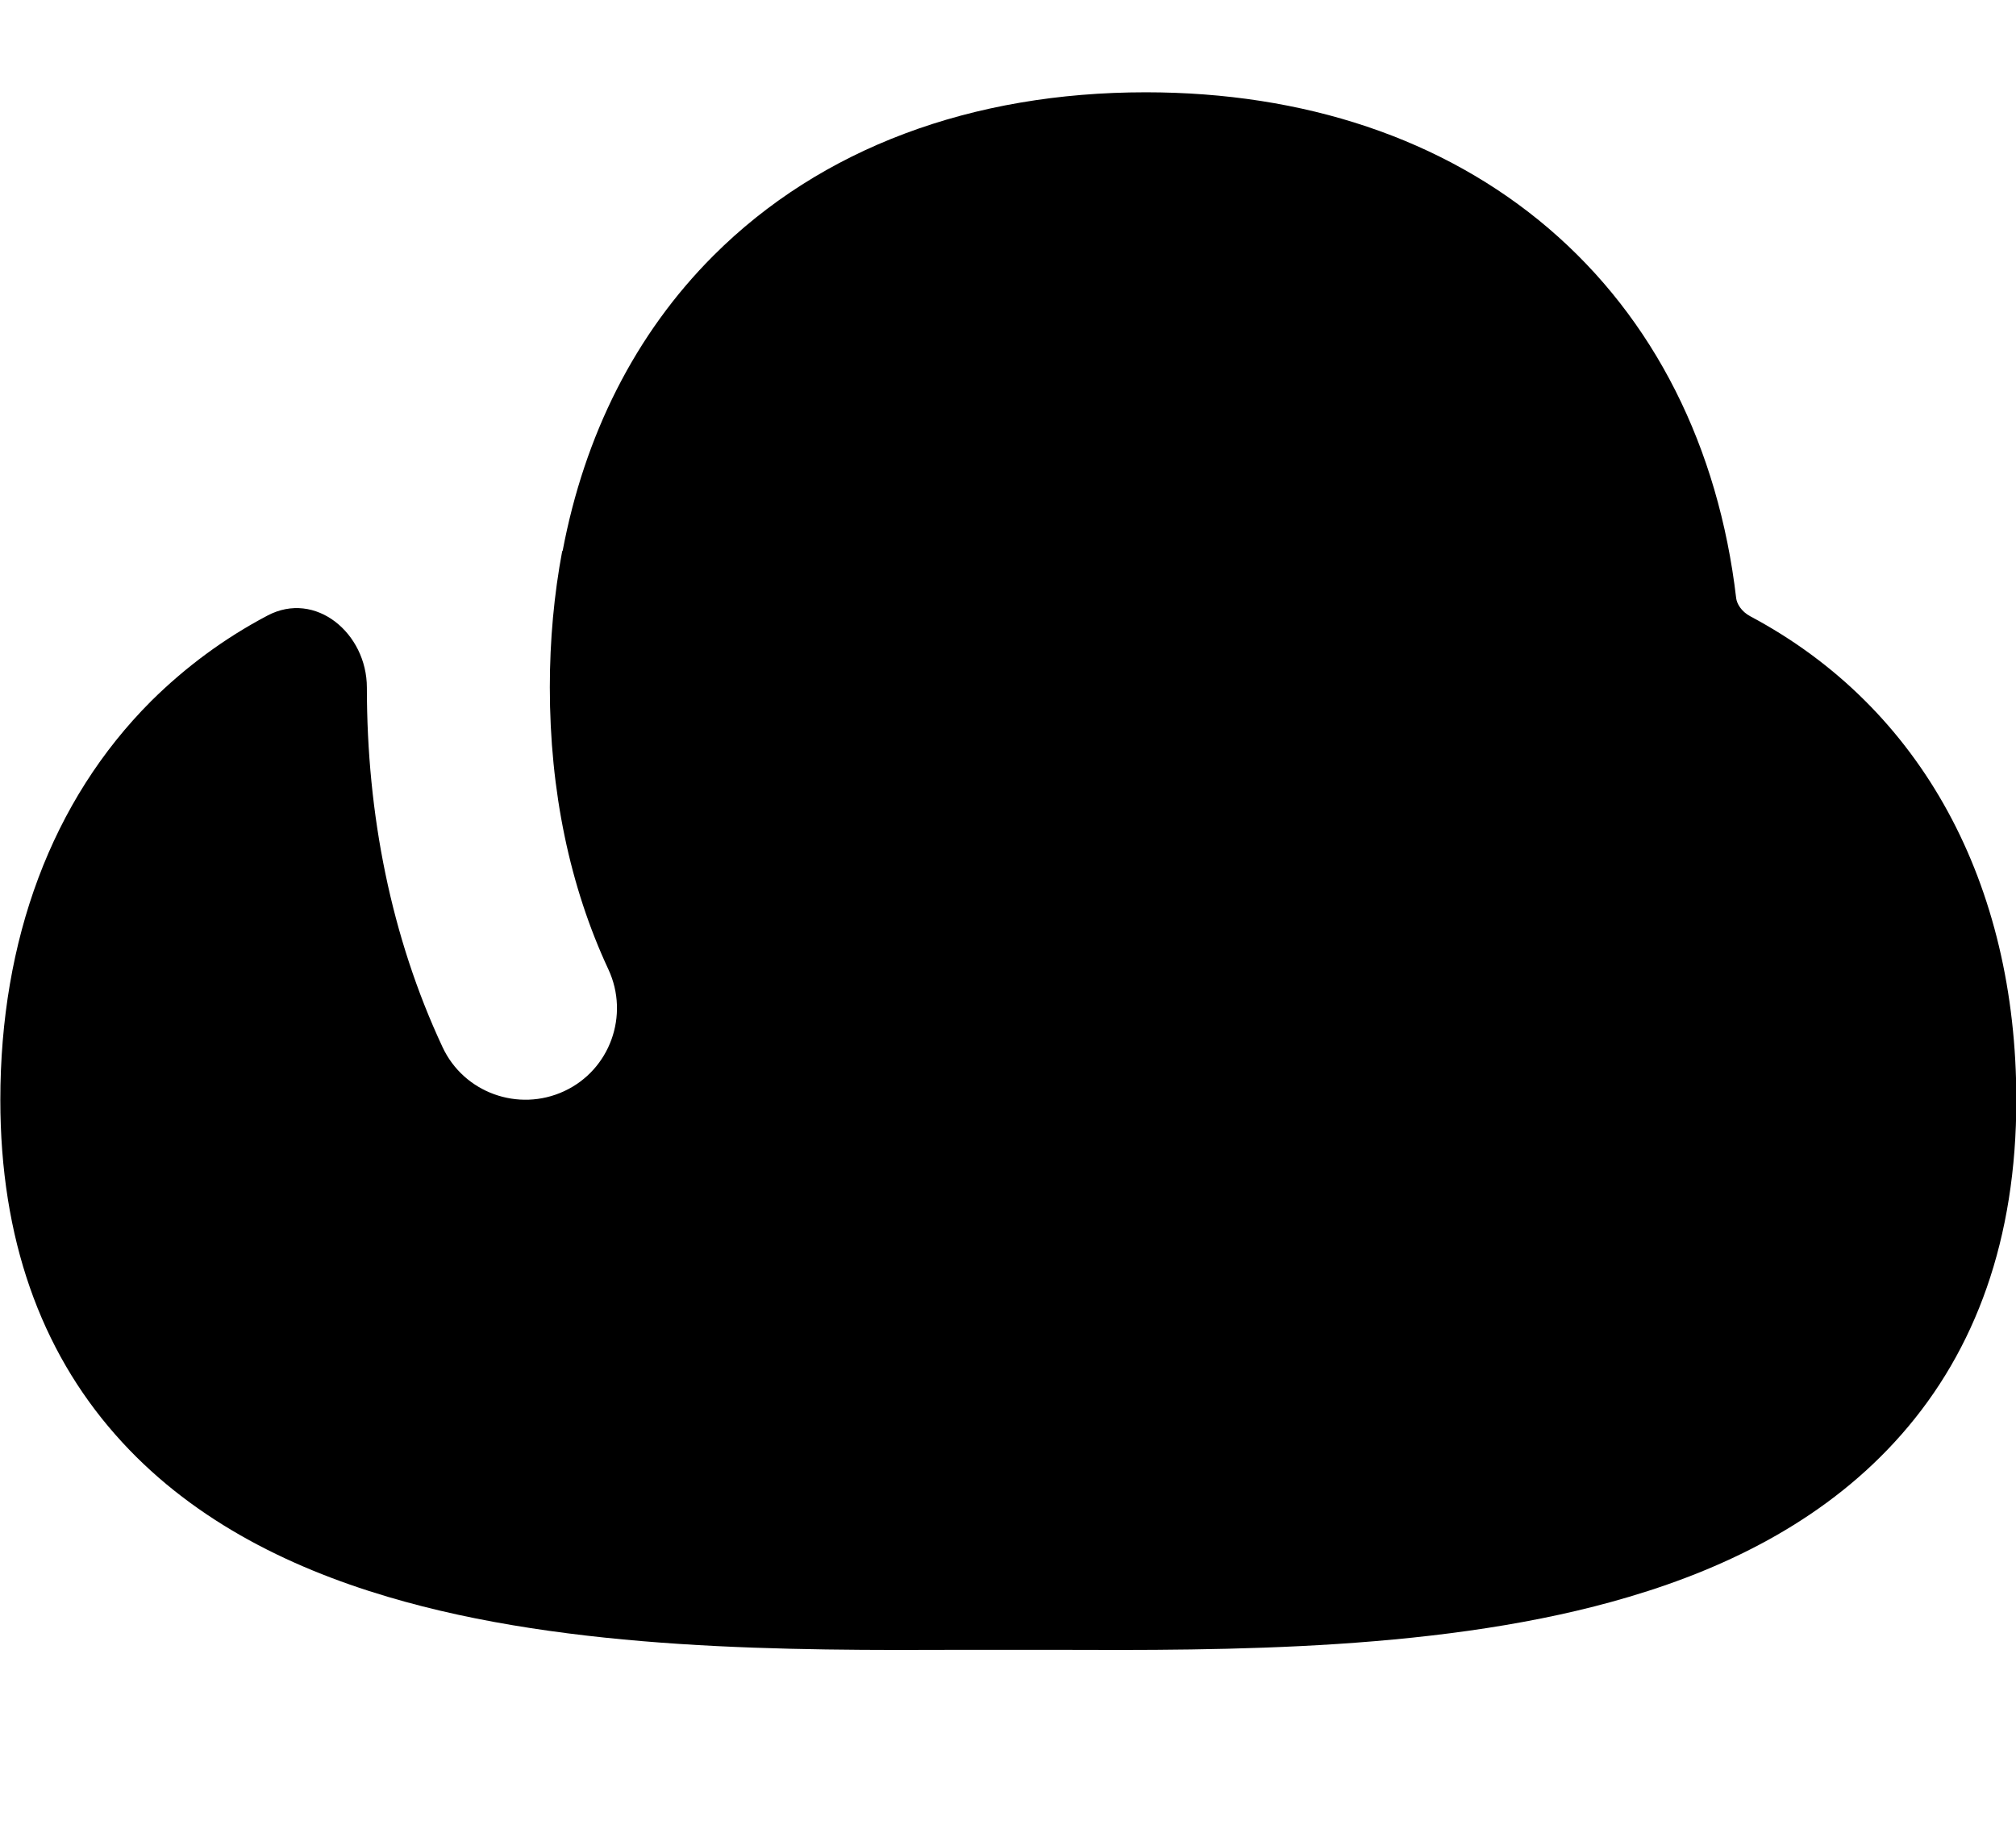
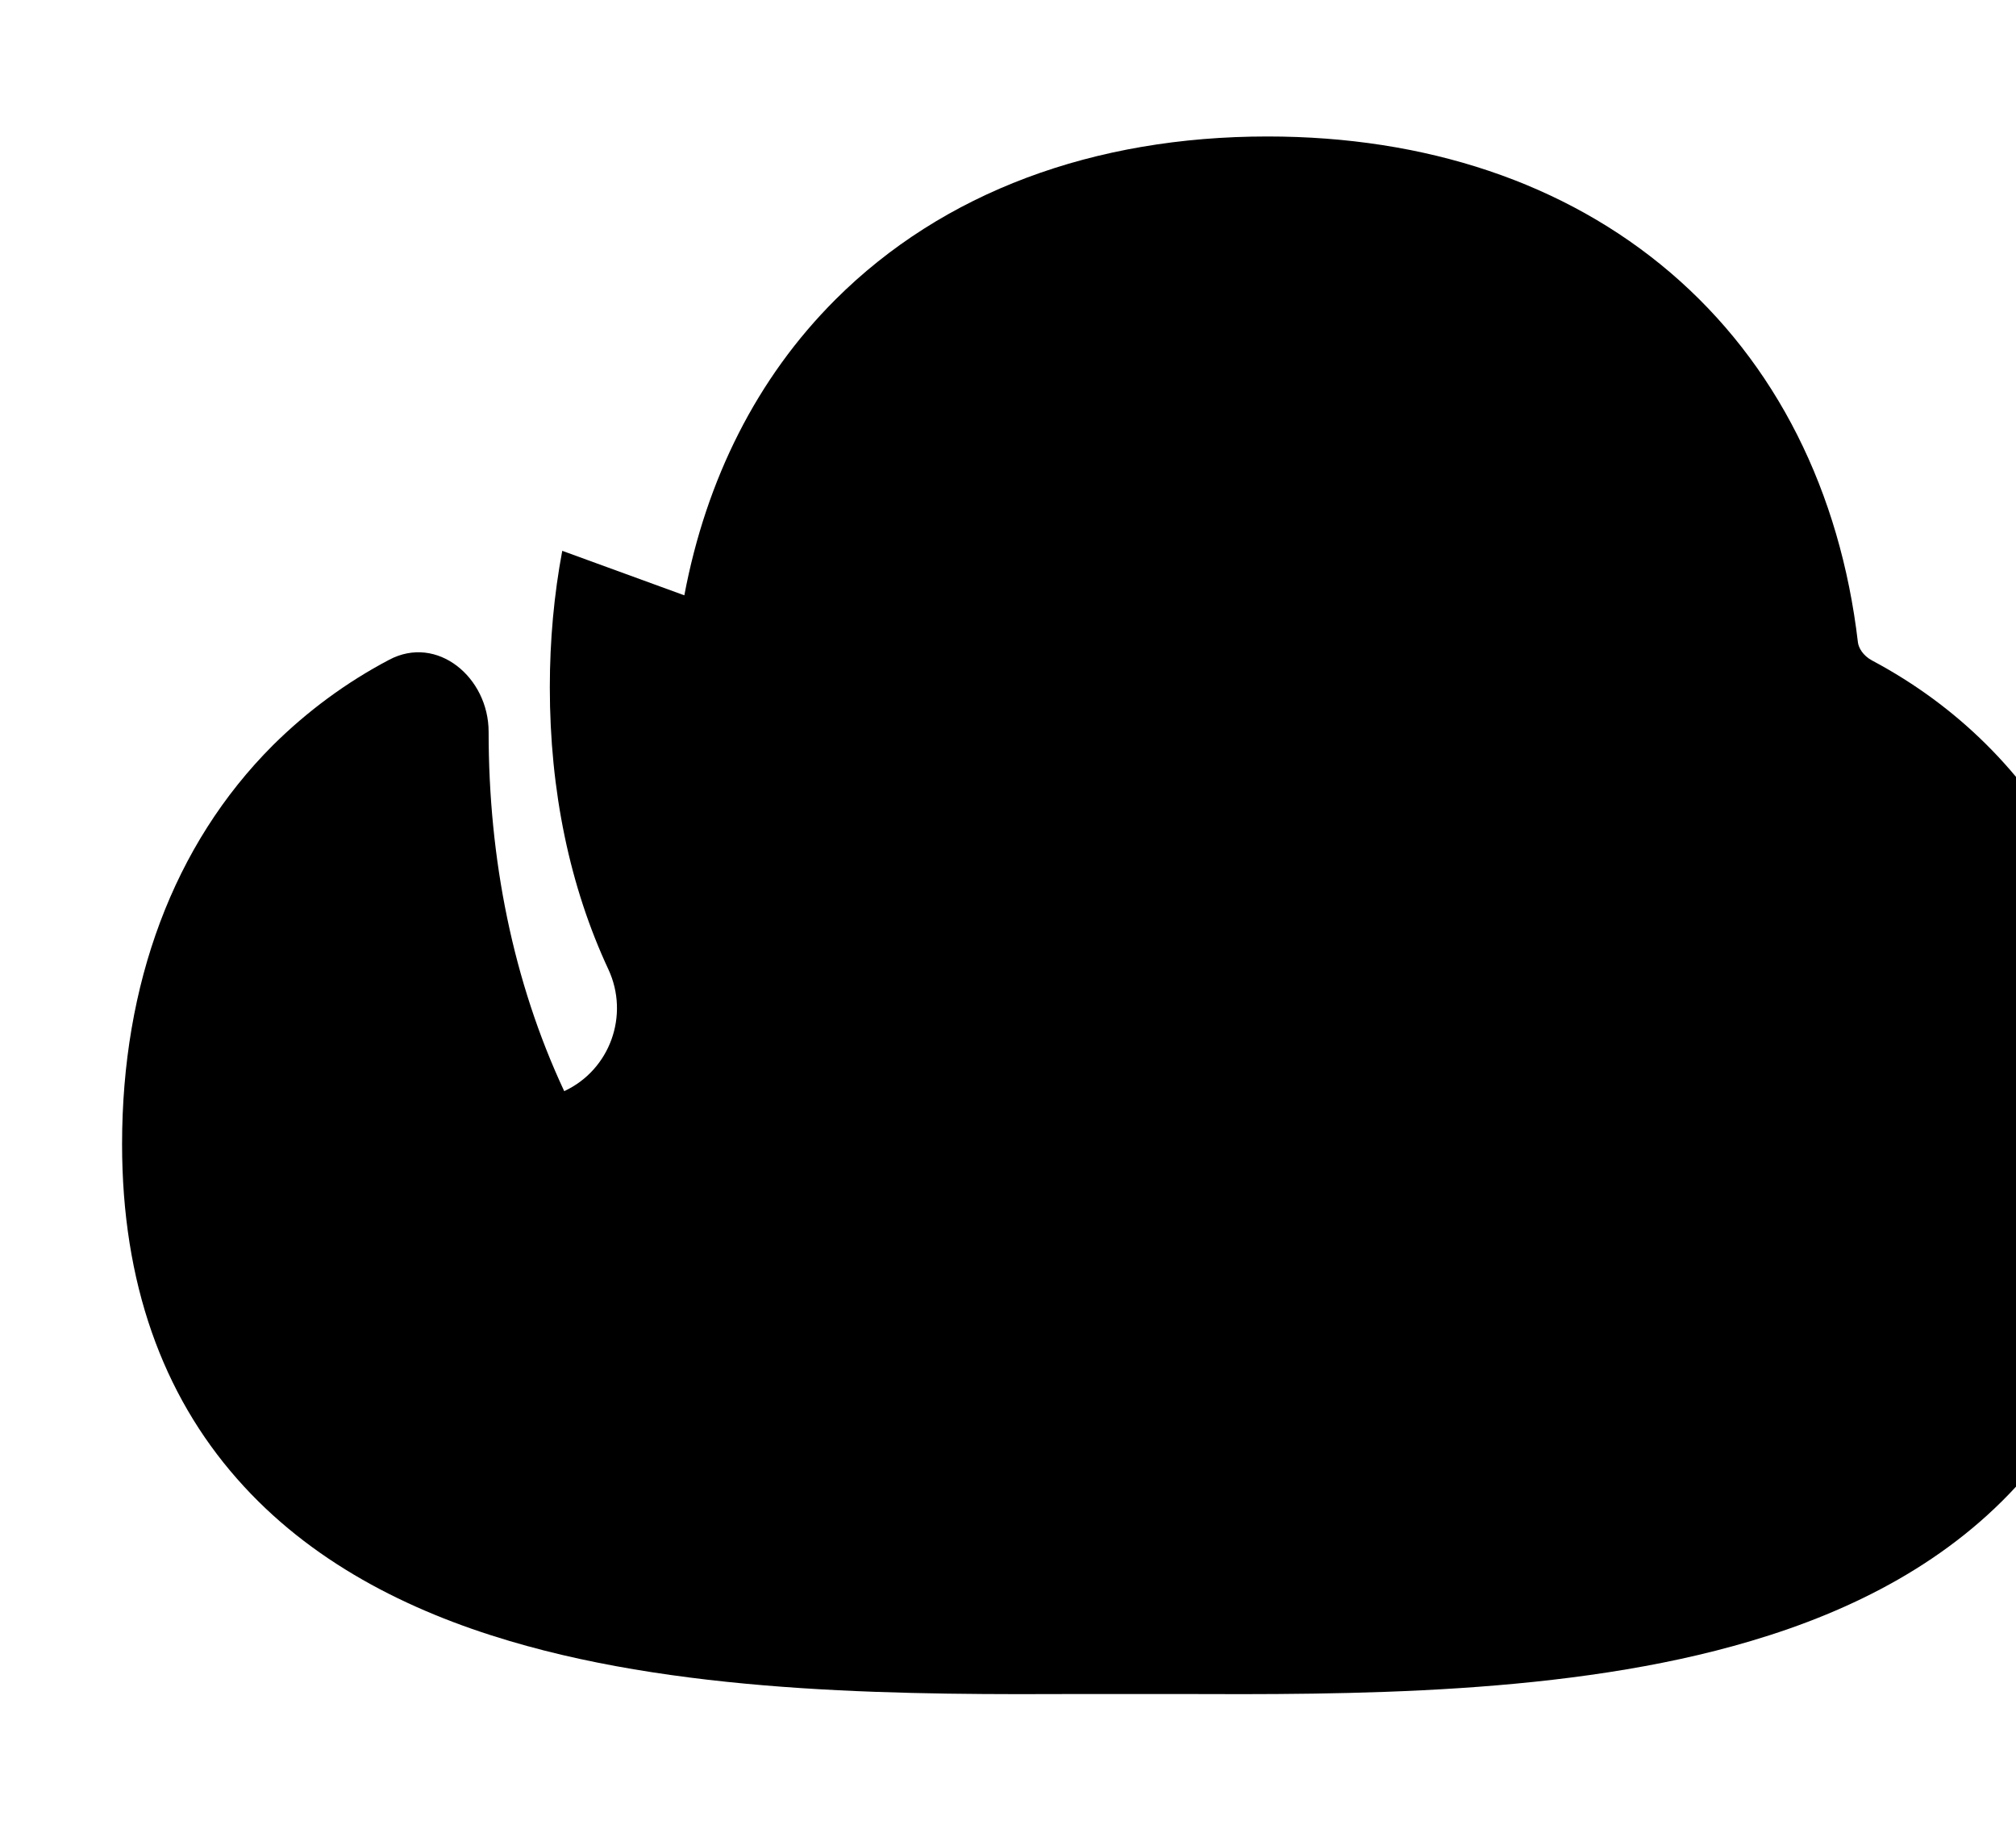
<svg xmlns="http://www.w3.org/2000/svg" viewBox="0 0 616 560">
-   <path fill="currentColor" d="M171.8 168.3c-2.5 13.3-3.8 27.3-3.8 41.7 0 31.7 6.1 60.9 17.9 86.2 6.5 14 .5 30.7-13.5 37.2s-30.7 .5-37.2-13.5c-15.7-33.6-23.1-71-23.1-109.8 0-16.6-15.7-29.8-30.4-22-13.1 6.9-25 15.7-35.5 26.1-30.5 30.5-46.1 73.1-46.1 121.9 0 42.4 12.4 76.4 35.1 102.2 22.2 25.3 52.2 40.4 83.3 49.6 55.8 16.6 123.3 16.4 175.5 16.2 9.7 0 18.6 0 28.3 0 52.3 .2 119.8 .4 175.5-16.2 31.1-9.2 61-24.3 83.2-49.6 22.7-25.8 35.1-59.8 35.1-102.2 0-65.9-28.7-119.8-81.3-147.8-2.8-1.5-4.1-3.9-4.3-5.5-5.4-46.1-25-85.4-57.3-113-32.2-27.5-74.8-41.6-123.1-41.6-53.1 0-99.2 17-132.1 49.9-23.9 23.9-39.4 54.8-46.1 90.3z" />
+   <path fill="currentColor" d="M171.8 168.3c-2.5 13.3-3.8 27.3-3.8 41.7 0 31.7 6.1 60.9 17.9 86.2 6.5 14 .5 30.7-13.5 37.2c-15.7-33.6-23.1-71-23.1-109.8 0-16.6-15.7-29.8-30.4-22-13.1 6.9-25 15.7-35.5 26.1-30.5 30.5-46.1 73.1-46.1 121.9 0 42.4 12.4 76.4 35.1 102.2 22.2 25.3 52.2 40.4 83.3 49.6 55.8 16.6 123.3 16.4 175.5 16.2 9.7 0 18.6 0 28.3 0 52.3 .2 119.8 .4 175.5-16.2 31.1-9.2 61-24.3 83.2-49.6 22.7-25.8 35.1-59.8 35.1-102.2 0-65.9-28.7-119.8-81.3-147.8-2.8-1.5-4.1-3.9-4.3-5.5-5.4-46.1-25-85.4-57.3-113-32.2-27.5-74.8-41.6-123.1-41.6-53.1 0-99.2 17-132.1 49.9-23.9 23.9-39.4 54.8-46.1 90.3z" />
</svg>